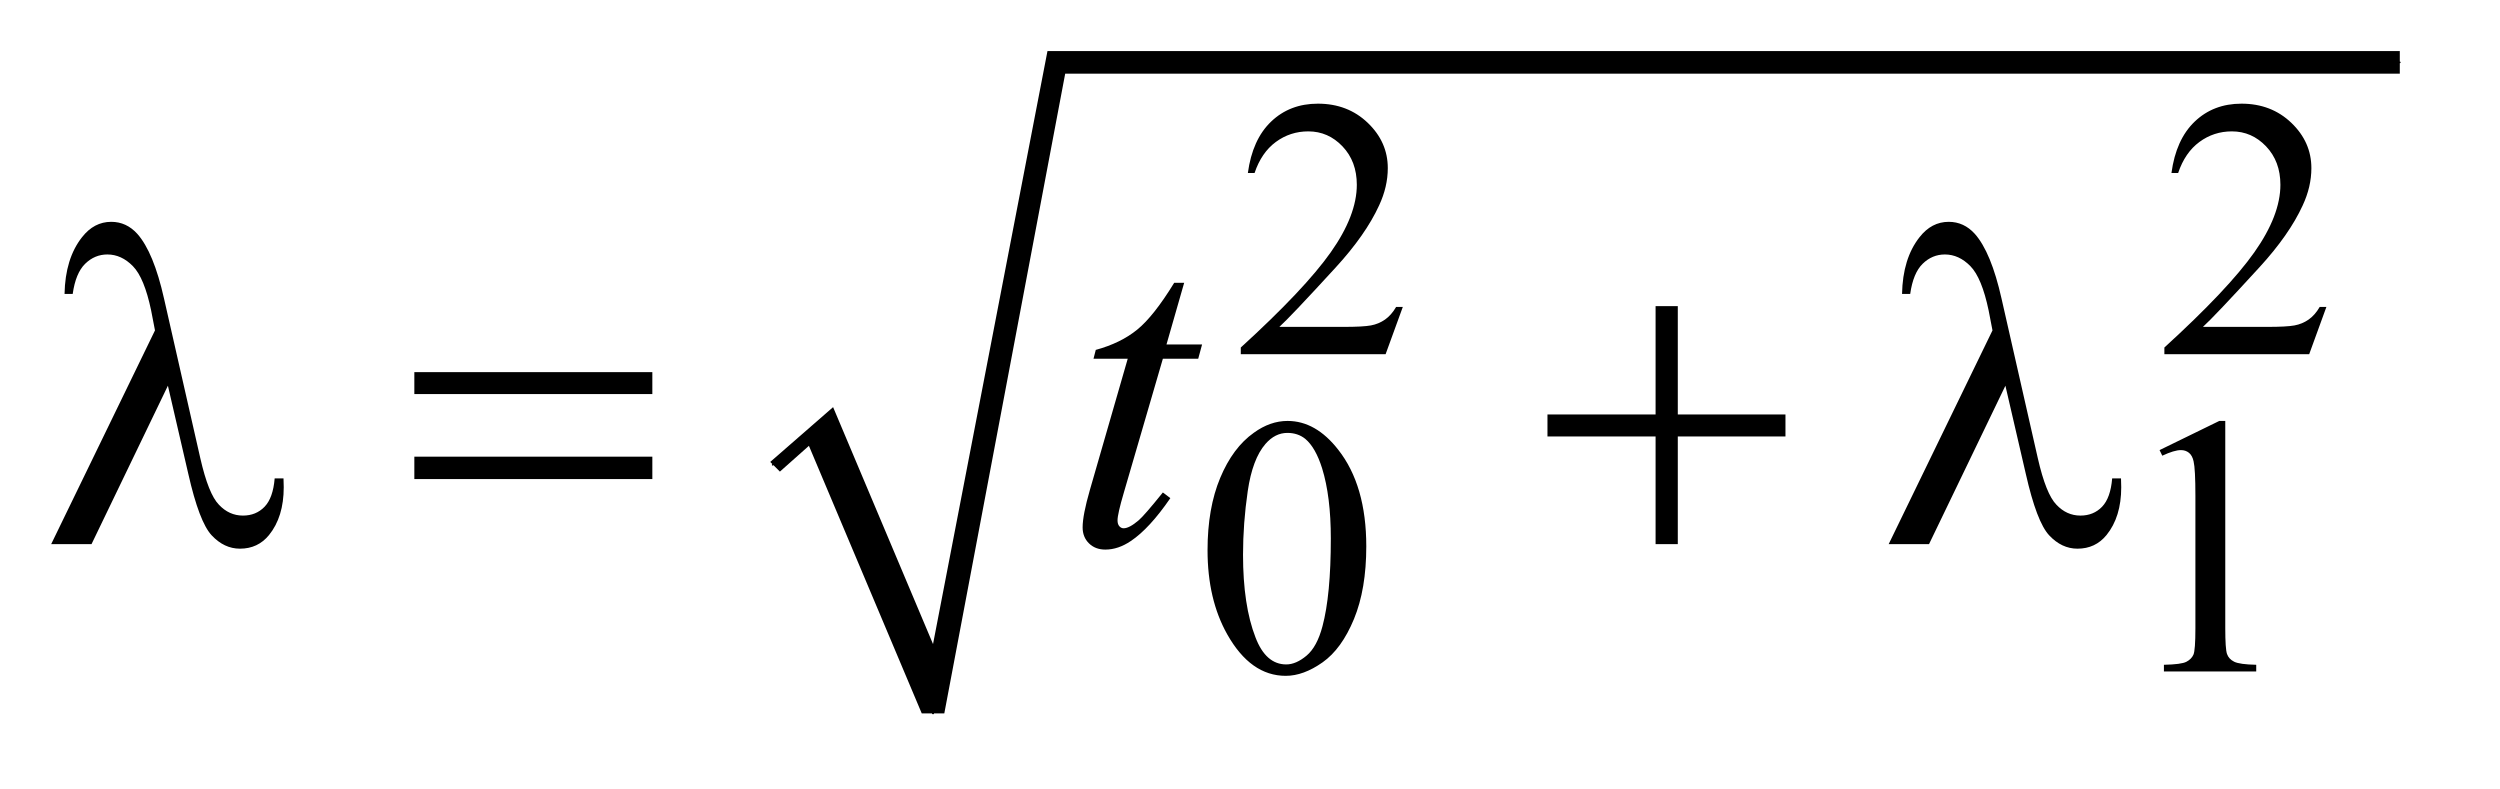
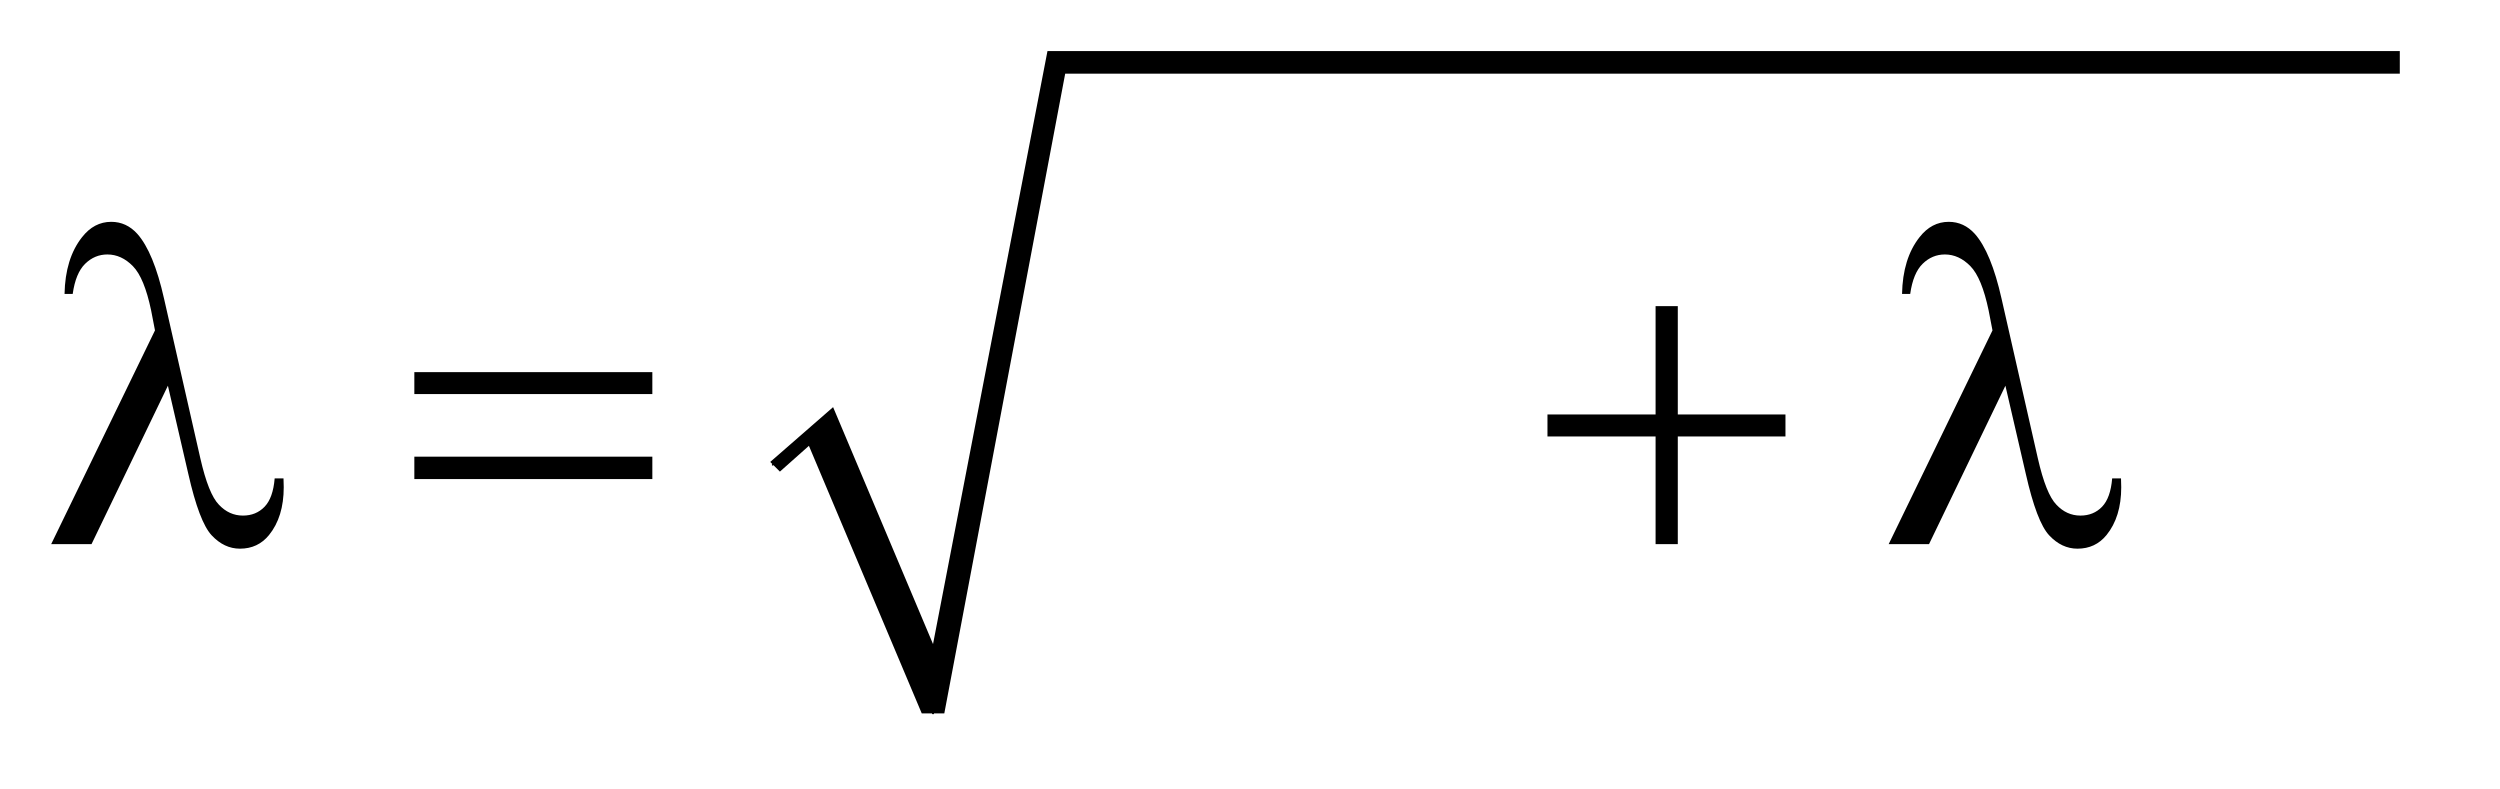
<svg xmlns="http://www.w3.org/2000/svg" stroke-dasharray="none" shape-rendering="auto" font-family="'Dialog'" text-rendering="auto" width="76" fill-opacity="1" color-interpolation="auto" color-rendering="auto" preserveAspectRatio="xMidYMid meet" font-size="12px" viewBox="0 0 76 24" fill="black" stroke="black" image-rendering="auto" stroke-miterlimit="10" stroke-linecap="square" stroke-linejoin="miter" font-style="normal" stroke-width="1" height="24" stroke-dashoffset="0" font-weight="normal" stroke-opacity="1">
  <defs id="genericDefs" />
  <g>
    <defs id="defs1">
      <clipPath clipPathUnits="userSpaceOnUse" id="clipPath1">
        <path d="M0.937 3.434 L48.56 3.434 L48.56 18.271 L0.937 18.271 L0.937 3.434 Z" />
      </clipPath>
      <clipPath clipPathUnits="userSpaceOnUse" id="clipPath2">
        <path d="M29.942 110.051 L29.942 585.618 L1551.449 585.618 L1551.449 110.051 Z" />
      </clipPath>
      <clipPath clipPathUnits="userSpaceOnUse" id="clipPath3">
        <path d="M29.942 98.916 L29.942 574.482 L1551.449 574.482 L1551.449 98.916 Z" />
      </clipPath>
    </defs>
    <g stroke-linecap="round" stroke-linejoin="round" transform="scale(1.576,1.576) translate(-0.937,-3.434) matrix(0.031,0,0,0.031,0,0)">
      <path fill="none" d="M511 400 L539 375" clip-path="url(#clipPath2)" />
    </g>
    <g stroke-linecap="round" stroke-linejoin="round" transform="matrix(0.049,0,0,0.049,-1.477,-5.41)">
      <path fill="none" d="M539 375 L609 553" clip-path="url(#clipPath2)" />
    </g>
    <g stroke-linecap="round" stroke-linejoin="round" transform="matrix(0.049,0,0,0.049,-1.477,-5.41)">
      <path fill="none" d="M609 553 L685 149.103" clip-path="url(#clipPath2)" />
    </g>
    <g stroke-linecap="round" stroke-linejoin="round" transform="matrix(0.049,0,0,0.049,-1.477,-5.41)">
-       <path fill="none" d="M685 149.103 L1519 149.103" clip-path="url(#clipPath2)" />
-     </g>
+       </g>
    <g transform="matrix(0.049,0,0,0.049,-1.477,-5.41)">
      <path d="M508 397 L547 363 L609 510 L680 142.103 L1519 142.103 L1519 156.103 L691 156.103 L616 553 L602 553 L532 387 L514 403 Z" stroke="none" clip-path="url(#clipPath2)" />
    </g>
    <g transform="matrix(0.049,0,0,0.049,-1.477,-4.863)">
-       <path d="M900.453 289.688 L889.781 319 L799.938 319 L799.938 314.844 Q839.578 278.688 855.75 255.773 Q871.922 232.859 871.922 213.875 Q871.922 199.391 863.055 190.07 Q854.188 180.75 841.828 180.75 Q830.594 180.75 821.672 187.32 Q812.75 193.891 808.484 206.578 L804.328 206.578 Q807.125 185.812 818.75 174.688 Q830.375 163.562 847.781 163.562 Q866.312 163.562 878.726 175.469 Q891.14 187.375 891.14 203.547 Q891.14 215.125 885.75 226.688 Q877.437 244.875 858.797 265.203 Q830.828 295.75 823.859 302.047 L863.625 302.047 Q875.75 302.047 880.633 301.148 Q885.515 300.25 889.445 297.492 Q893.375 294.734 896.297 289.688 L900.453 289.688 ZM1473.453 289.688 L1462.781 319 L1372.938 319 L1372.938 314.844 Q1412.578 278.688 1428.75 255.773 Q1444.922 232.859 1444.922 213.875 Q1444.922 199.391 1436.055 190.07 Q1427.188 180.75 1414.828 180.75 Q1403.594 180.75 1394.672 187.32 Q1385.75 193.891 1381.484 206.578 L1377.328 206.578 Q1380.125 185.812 1391.75 174.688 Q1403.375 163.562 1420.781 163.562 Q1439.312 163.562 1451.727 175.469 Q1464.141 187.375 1464.141 203.547 Q1464.141 215.125 1458.75 226.688 Q1450.438 244.875 1431.797 265.203 Q1403.828 295.75 1396.859 302.047 L1436.625 302.047 Q1448.75 302.047 1453.633 301.148 Q1458.516 300.25 1462.445 297.492 Q1466.375 294.734 1469.297 289.688 L1473.453 289.688 Z" stroke="none" clip-path="url(#clipPath3)" />
-     </g>
+       </g>
    <g transform="matrix(0.049,0,0,0.049,-1.477,-5.41)">
-       <path d="M779.312 451.75 Q779.312 425.703 787.172 406.891 Q795.031 388.078 808.062 378.875 Q818.172 371.562 828.953 371.562 Q846.469 371.562 860.391 389.422 Q877.797 411.547 877.797 449.391 Q877.797 475.906 870.164 494.438 Q862.531 512.969 850.68 521.336 Q838.828 529.703 827.828 529.703 Q806.047 529.703 791.547 503.984 Q779.312 482.297 779.312 451.75 ZM801.328 454.562 Q801.328 486.016 809.078 505.891 Q815.469 522.625 828.156 522.625 Q834.234 522.625 840.742 517.172 Q847.25 511.719 850.625 498.922 Q855.797 479.609 855.797 444.453 Q855.797 418.406 850.406 401 Q846.359 388.078 839.953 382.688 Q835.344 378.984 828.844 378.984 Q821.203 378.984 815.25 385.828 Q807.156 395.156 804.242 415.148 Q801.328 435.141 801.328 454.562 ZM1369.953 389.656 L1407.016 371.562 L1410.719 371.562 L1410.719 500.156 Q1410.719 512.969 1411.789 516.109 Q1412.859 519.25 1416.227 520.938 Q1419.594 522.625 1429.922 522.844 L1429.922 527 L1372.656 527 L1372.656 522.844 Q1383.438 522.625 1386.578 520.992 Q1389.719 519.359 1390.953 516.609 Q1392.188 513.859 1392.188 500.156 L1392.188 417.953 Q1392.188 401.328 1391.062 396.609 Q1390.281 393.016 1388.203 391.336 Q1386.125 389.656 1383.203 389.656 Q1379.047 389.656 1371.641 393.125 L1369.953 389.656 Z" stroke="none" clip-path="url(#clipPath2)" />
-     </g>
+       </g>
    <g transform="matrix(0.049,0,0,0.049,-1.477,-5.41)">
-       <path d="M764.812 285.859 L753.844 324.109 L775.922 324.109 L773.531 332.969 L751.594 332.969 L727.406 415.938 Q723.469 429.297 723.469 433.234 Q723.469 435.625 724.594 436.891 Q725.719 438.156 727.266 438.156 Q730.781 438.156 736.547 433.234 Q739.922 430.422 751.594 415.938 L756.234 419.453 Q743.297 438.297 731.766 446.031 Q723.891 451.375 715.875 451.375 Q709.688 451.375 705.75 447.508 Q701.812 443.641 701.812 437.594 Q701.812 430 706.312 414.391 L729.797 332.969 L708.562 332.969 L709.969 327.484 Q725.438 323.266 735.703 314.898 Q745.969 306.531 758.625 285.859 L764.812 285.859 Z" stroke="none" clip-path="url(#clipPath2)" />
-     </g>
+       </g>
    <g transform="matrix(0.049,0,0,0.049,-1.477,-5.41)">
      <path d="M134.312 349.703 L86.922 448 L61.891 448 L126.297 315.391 L123.906 303.016 Q119.688 282.766 112.586 275.523 Q105.484 268.281 96.766 268.281 Q88.891 268.281 82.984 274.047 Q77.078 279.812 75.25 292.75 L70.188 292.75 Q70.609 270.812 81.016 257.594 Q88.469 248.031 99.156 248.031 Q108.578 248.031 115.328 255.484 Q125.453 266.875 131.922 295.703 L154.422 394.703 Q159.484 416.922 165.953 423.531 Q172.281 430.281 180.859 430.281 Q189.016 430.281 194.289 424.797 Q199.562 419.312 200.547 407.219 L206.031 407.219 Q206.172 410.875 206.172 412.703 Q206.172 431.125 197.031 442.375 Q190.141 450.812 179.031 450.812 Q169.188 450.812 161.453 442.516 Q153.719 434.219 146.969 404.406 L134.312 349.703 ZM287.203 341.266 L434.859 341.266 L434.859 354.906 L287.203 354.906 L287.203 341.266 ZM287.203 393.719 L434.859 393.719 L434.859 407.641 L287.203 407.641 L287.203 393.719 ZM1057.281 300.344 L1071.062 300.344 L1071.062 367.562 L1137.859 367.562 L1137.859 381.203 L1071.062 381.203 L1071.062 448 L1057.281 448 L1057.281 381.203 L990.203 381.203 L990.203 367.562 L1057.281 367.562 L1057.281 300.344 ZM1274.312 349.703 L1226.922 448 L1201.891 448 L1266.297 315.391 L1263.906 303.016 Q1259.688 282.766 1252.586 275.523 Q1245.484 268.281 1236.766 268.281 Q1228.891 268.281 1222.984 274.047 Q1217.078 279.812 1215.25 292.75 L1210.188 292.75 Q1210.609 270.812 1221.016 257.594 Q1228.469 248.031 1239.156 248.031 Q1248.578 248.031 1255.328 255.484 Q1265.453 266.875 1271.922 295.703 L1294.422 394.703 Q1299.484 416.922 1305.953 423.531 Q1312.281 430.281 1320.859 430.281 Q1329.016 430.281 1334.289 424.797 Q1339.562 419.312 1340.547 407.219 L1346.031 407.219 Q1346.172 410.875 1346.172 412.703 Q1346.172 431.125 1337.031 442.375 Q1330.141 450.812 1319.031 450.812 Q1309.188 450.812 1301.453 442.516 Q1293.719 434.219 1286.969 404.406 L1274.312 349.703 Z" stroke="none" clip-path="url(#clipPath2)" />
    </g>
  </g>
</svg>